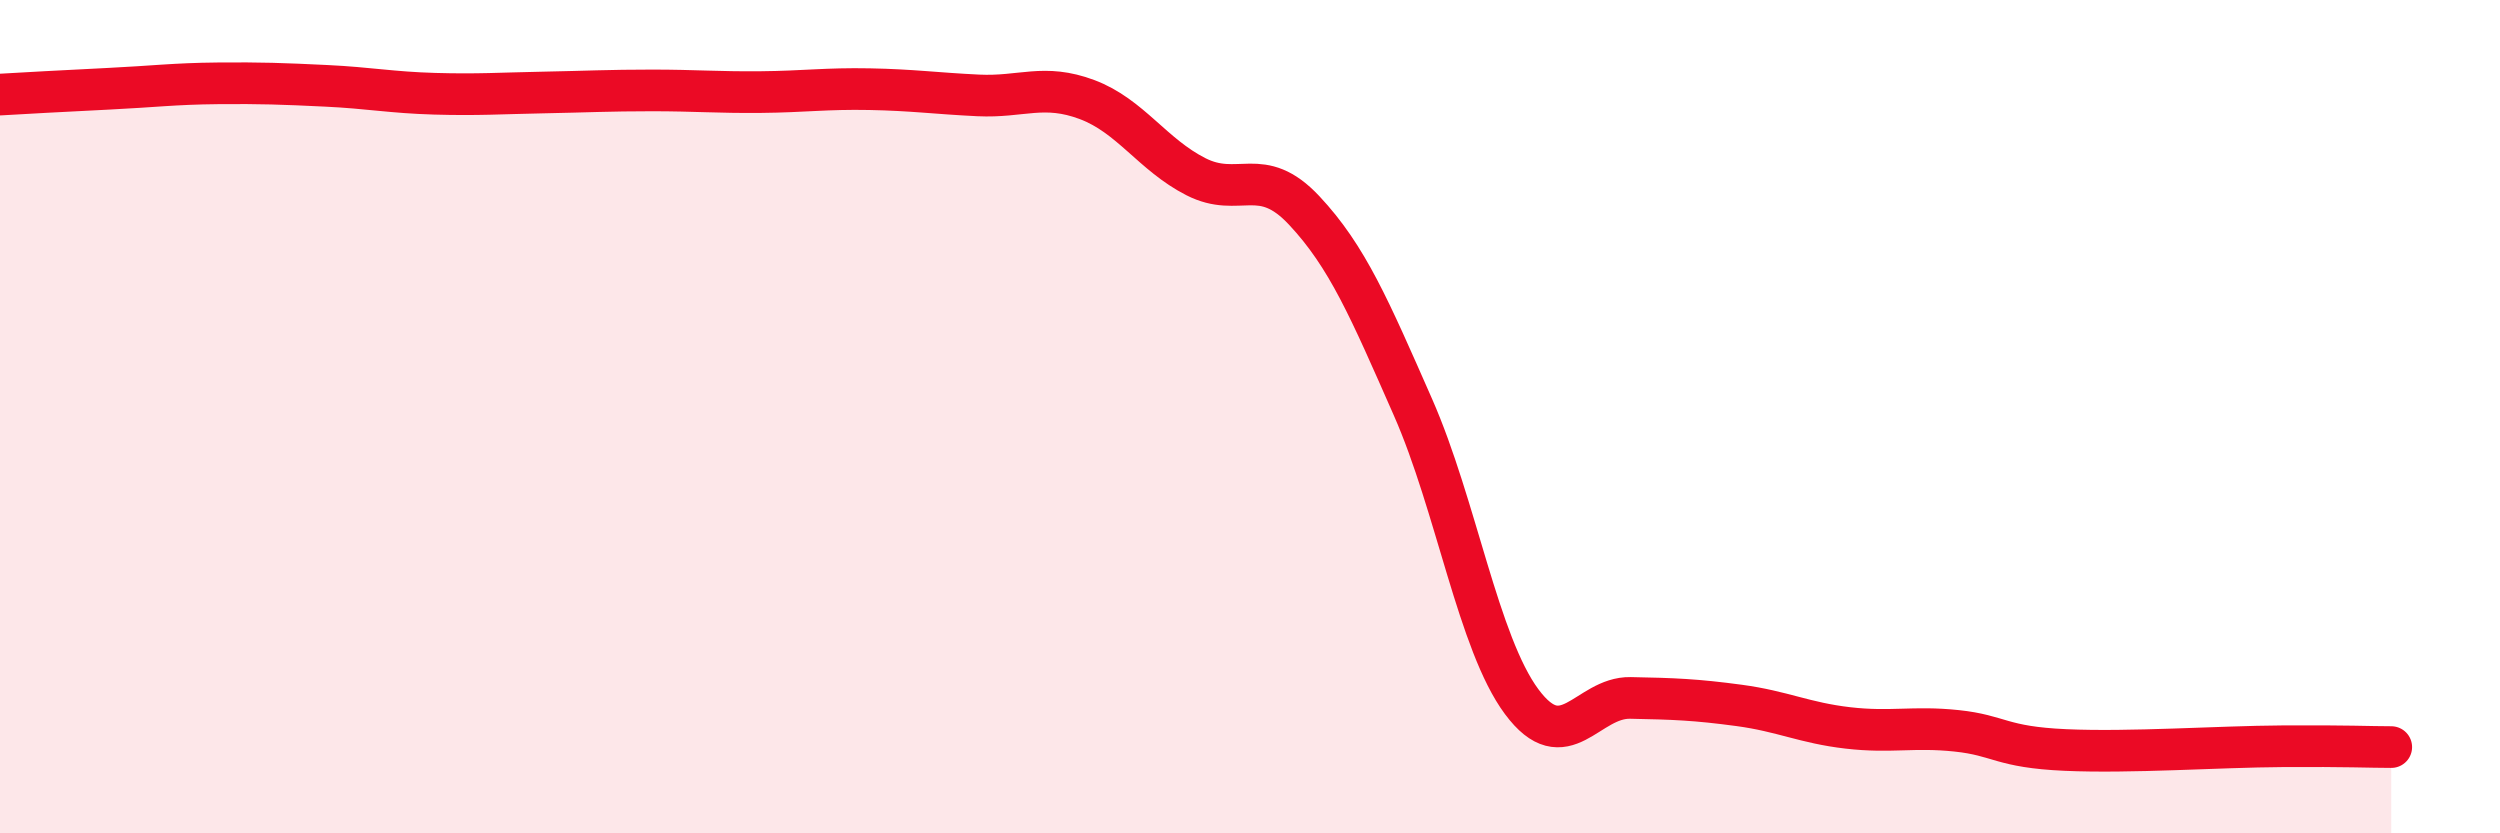
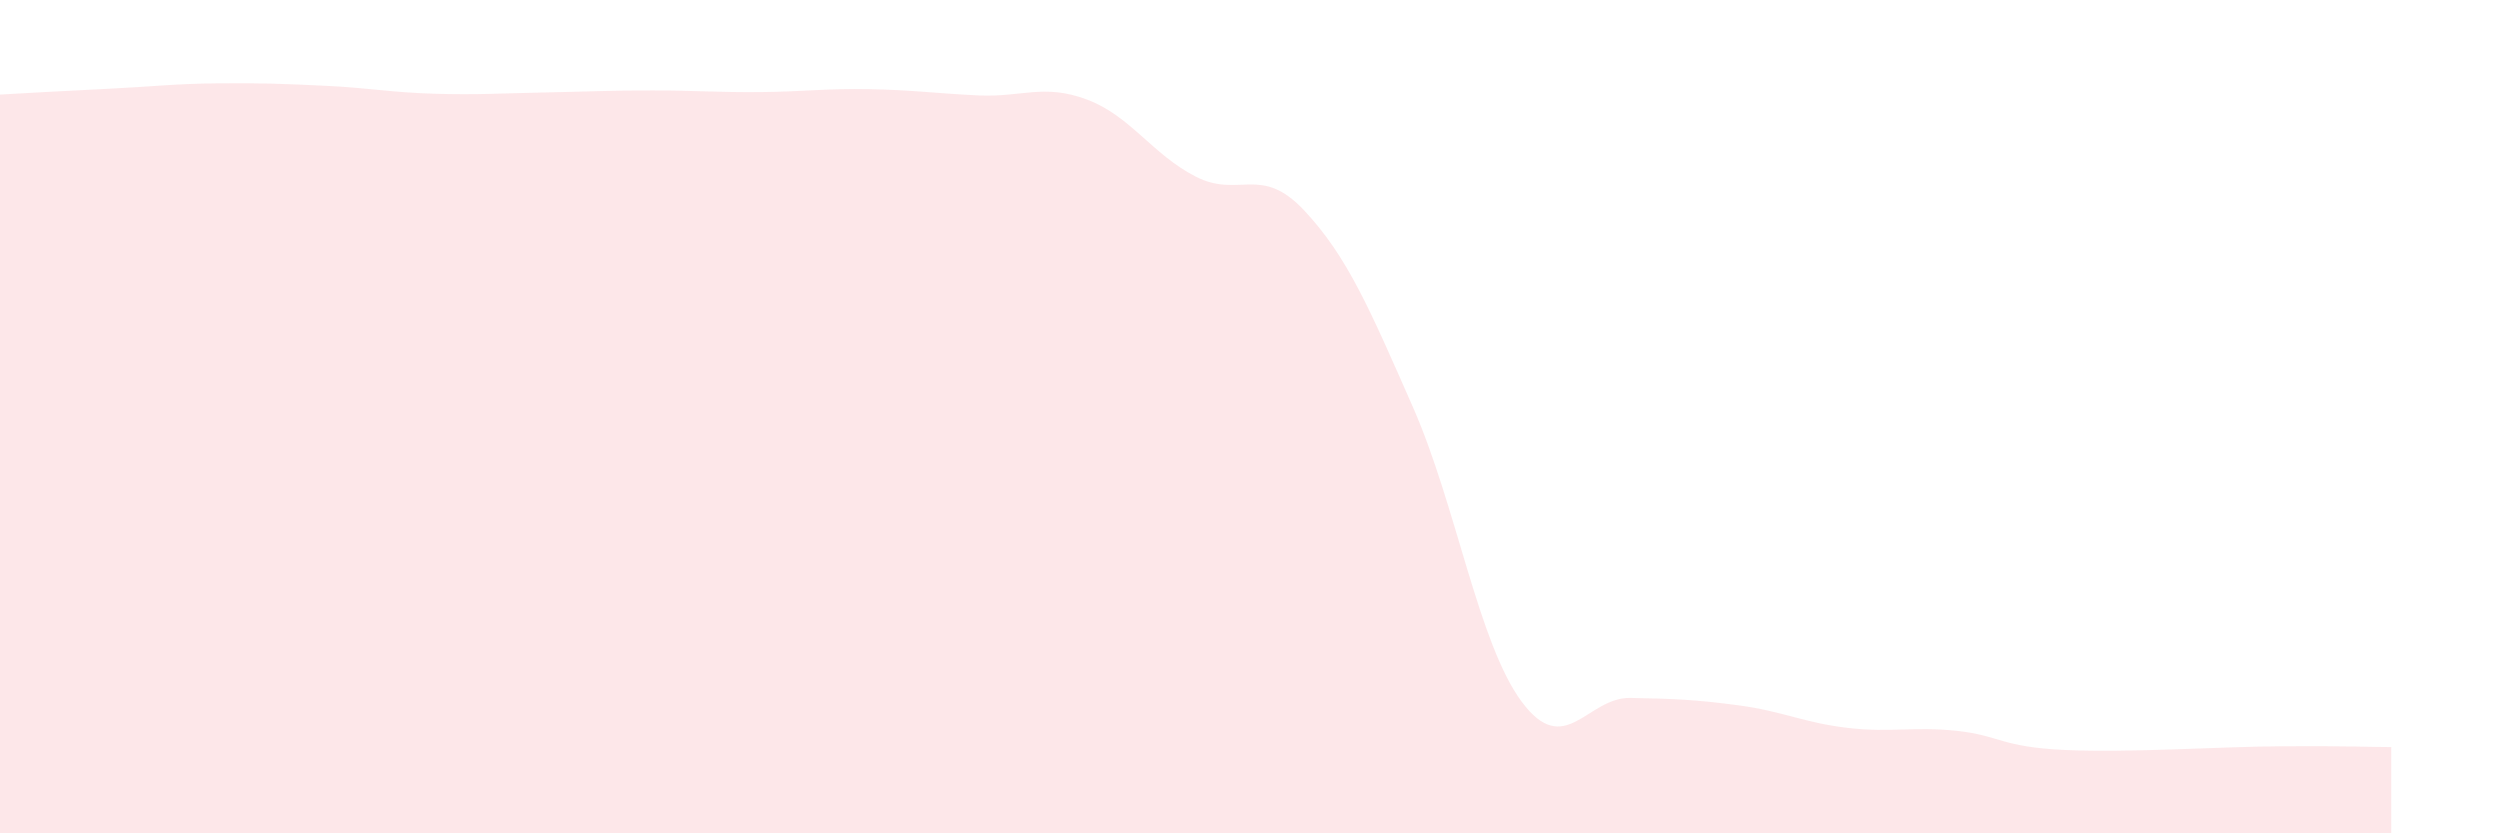
<svg xmlns="http://www.w3.org/2000/svg" width="60" height="20" viewBox="0 0 60 20">
  <path d="M 0,2.27 C 0.52,2.24 1.57,2.18 2.61,2.13 C 3.65,2.08 4.18,2.01 5.22,2 C 6.26,1.99 6.79,2.01 7.83,2.06 C 8.87,2.11 9.39,2.22 10.43,2.25 C 11.47,2.28 12,2.24 13.04,2.22 C 14.08,2.2 14.61,2.17 15.65,2.17 C 16.69,2.17 17.22,2.22 18.26,2.21 C 19.3,2.2 19.83,2.12 20.87,2.14 C 21.91,2.16 22.44,2.24 23.48,2.29 C 24.52,2.34 25.05,2 26.09,2.39 C 27.13,2.78 27.66,3.71 28.7,4.24 C 29.74,4.77 30.26,3.94 31.3,5.05 C 32.34,6.16 32.87,7.41 33.91,9.77 C 34.95,12.13 35.48,15.44 36.52,16.84 C 37.56,18.24 38.09,16.73 39.13,16.75 C 40.17,16.77 40.7,16.79 41.74,16.93 C 42.78,17.07 43.31,17.35 44.35,17.47 C 45.39,17.59 45.92,17.43 46.96,17.54 C 48,17.65 48.01,17.93 49.57,18 C 51.13,18.07 53.22,17.92 54.78,17.91 C 56.34,17.9 56.87,17.93 57.39,17.93L57.39 20L0 20Z" fill="#EB0A25" opacity="0.1" stroke-linecap="round" stroke-linejoin="round" />
-   <path d="M 0,2.27 C 0.52,2.24 1.57,2.18 2.61,2.13 C 3.65,2.08 4.18,2.01 5.22,2 C 6.26,1.99 6.79,2.01 7.83,2.06 C 8.87,2.11 9.39,2.22 10.43,2.25 C 11.47,2.28 12,2.24 13.04,2.22 C 14.08,2.2 14.61,2.17 15.65,2.17 C 16.69,2.17 17.22,2.22 18.26,2.21 C 19.3,2.2 19.83,2.12 20.87,2.14 C 21.91,2.16 22.44,2.24 23.48,2.29 C 24.52,2.34 25.05,2 26.09,2.39 C 27.13,2.78 27.66,3.71 28.7,4.24 C 29.74,4.77 30.26,3.94 31.3,5.05 C 32.34,6.16 32.87,7.41 33.91,9.77 C 34.95,12.13 35.48,15.44 36.52,16.84 C 37.56,18.24 38.09,16.73 39.13,16.75 C 40.17,16.77 40.7,16.79 41.74,16.93 C 42.78,17.07 43.31,17.35 44.35,17.47 C 45.39,17.59 45.92,17.43 46.96,17.54 C 48,17.65 48.01,17.93 49.57,18 C 51.13,18.07 53.22,17.92 54.78,17.91 C 56.34,17.9 56.87,17.93 57.39,17.93" stroke="#EB0A25" stroke-width="1" fill="none" stroke-linecap="round" stroke-linejoin="round" />
</svg>